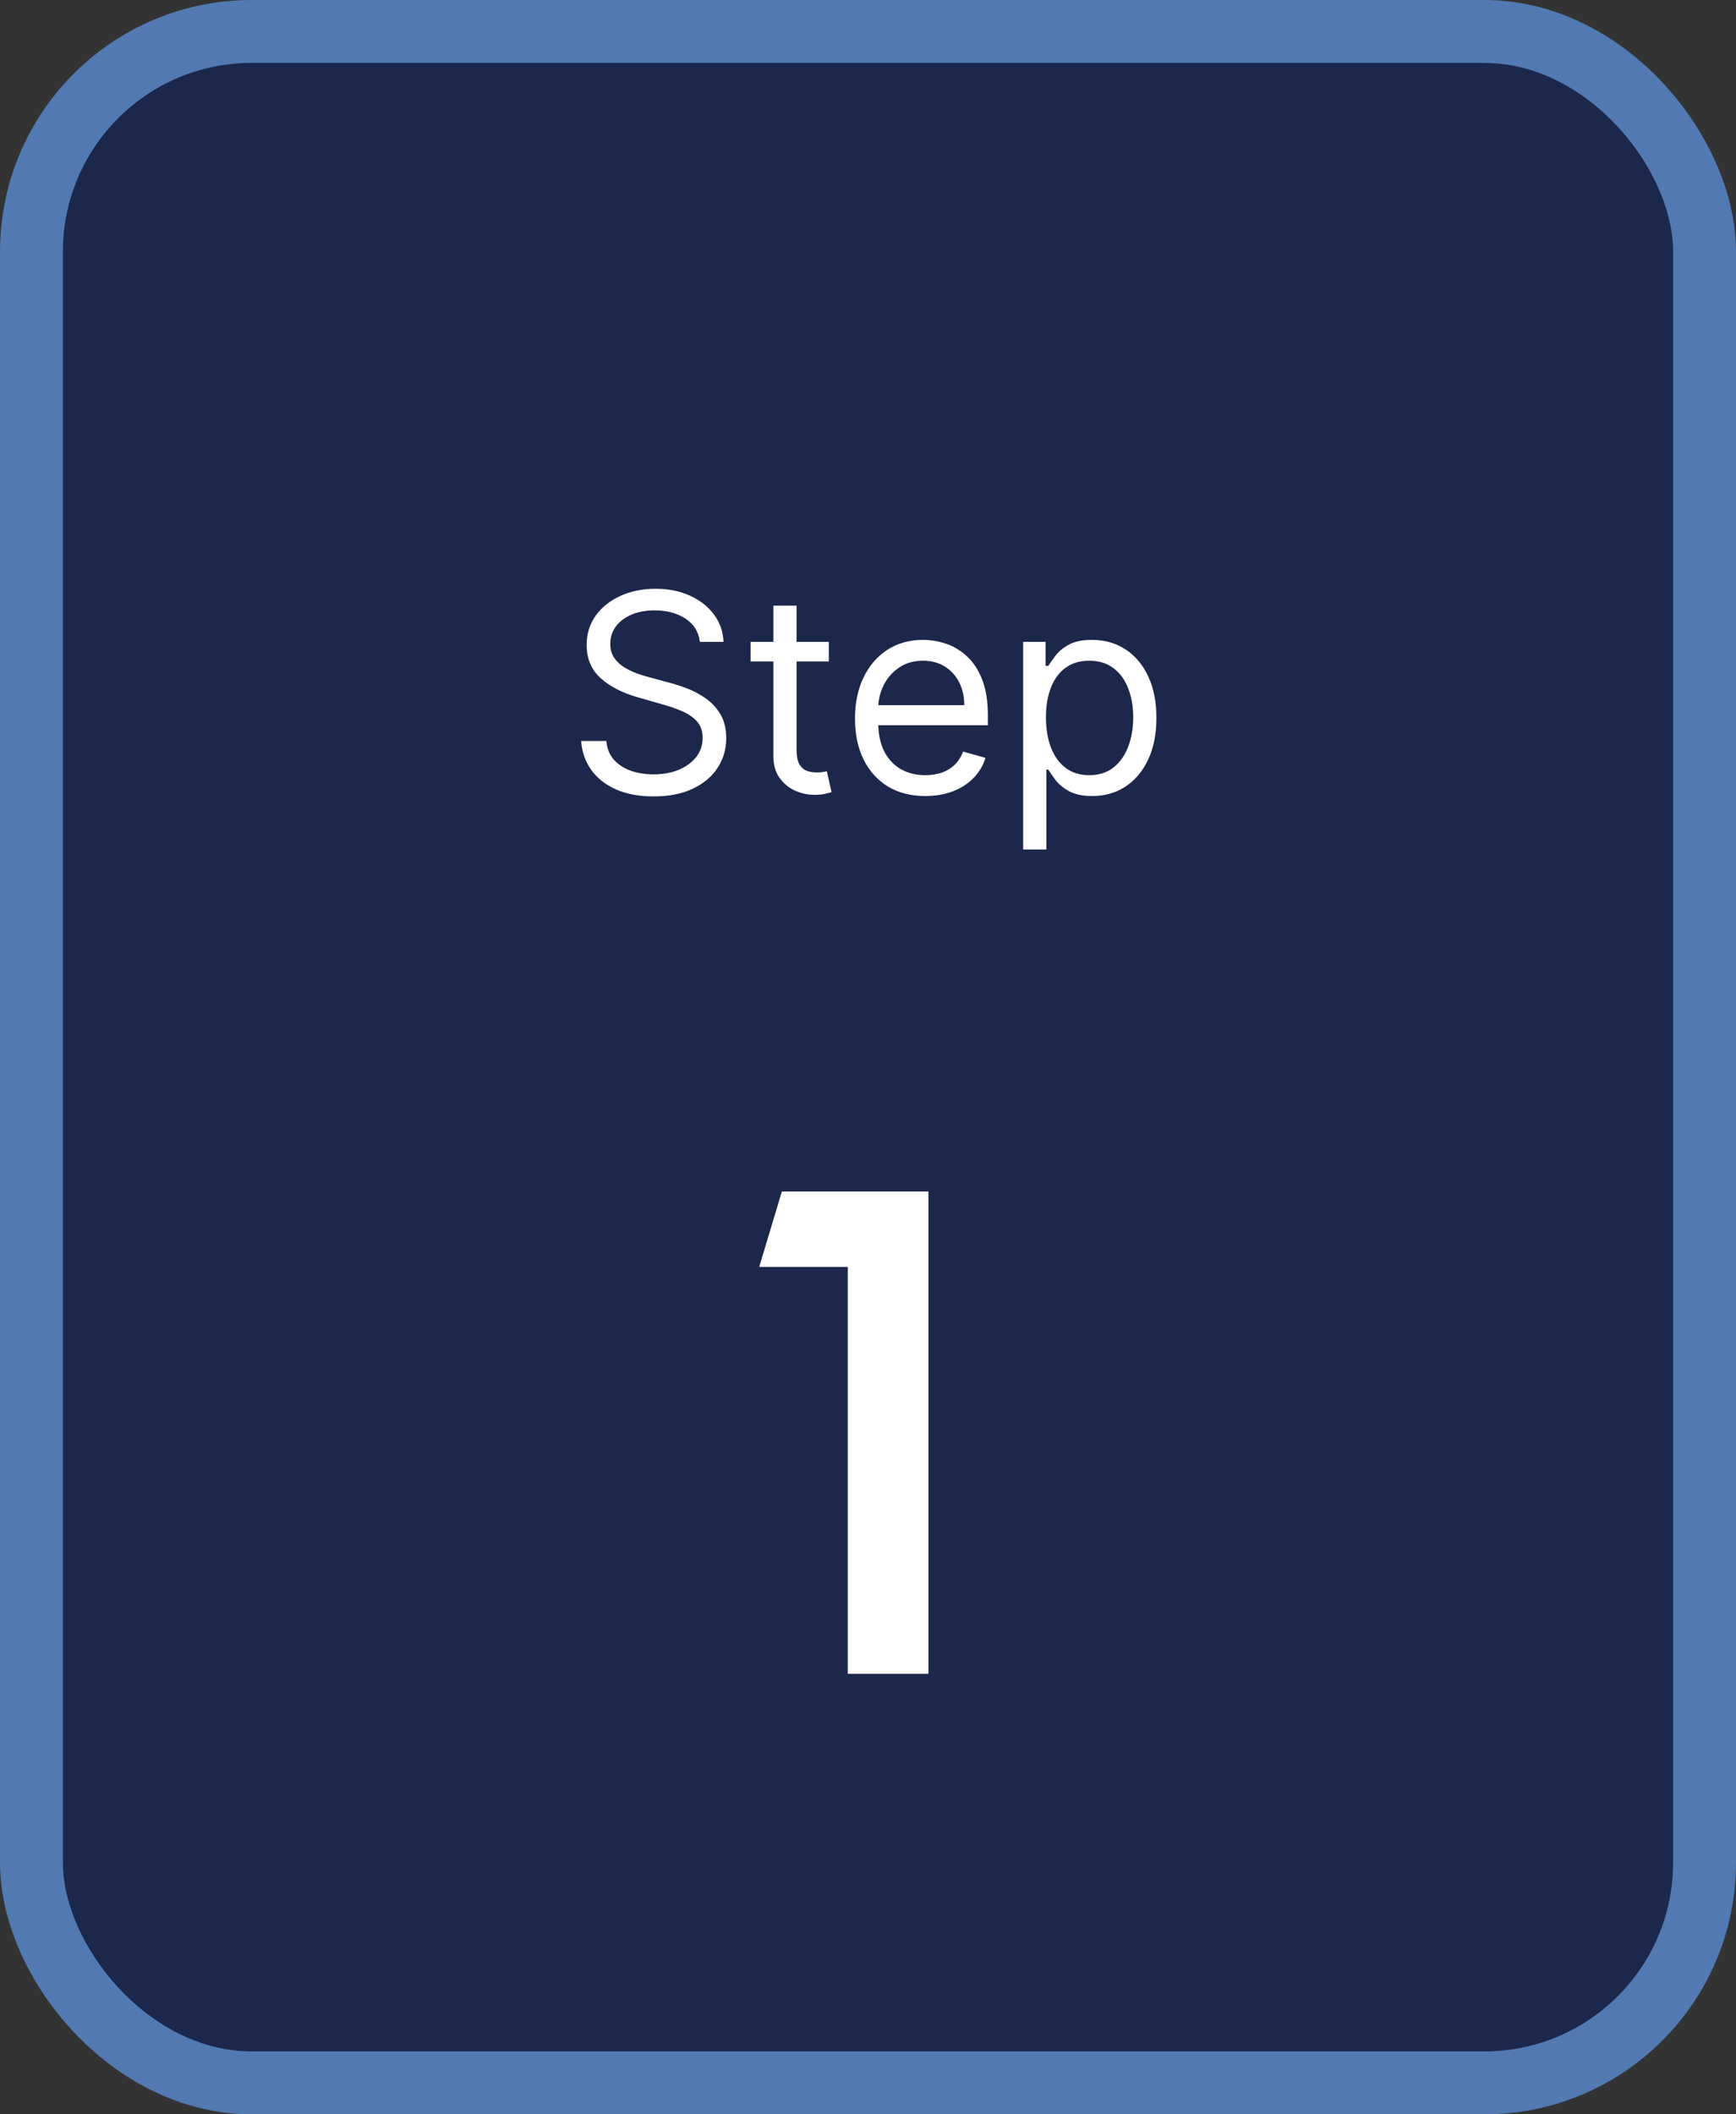
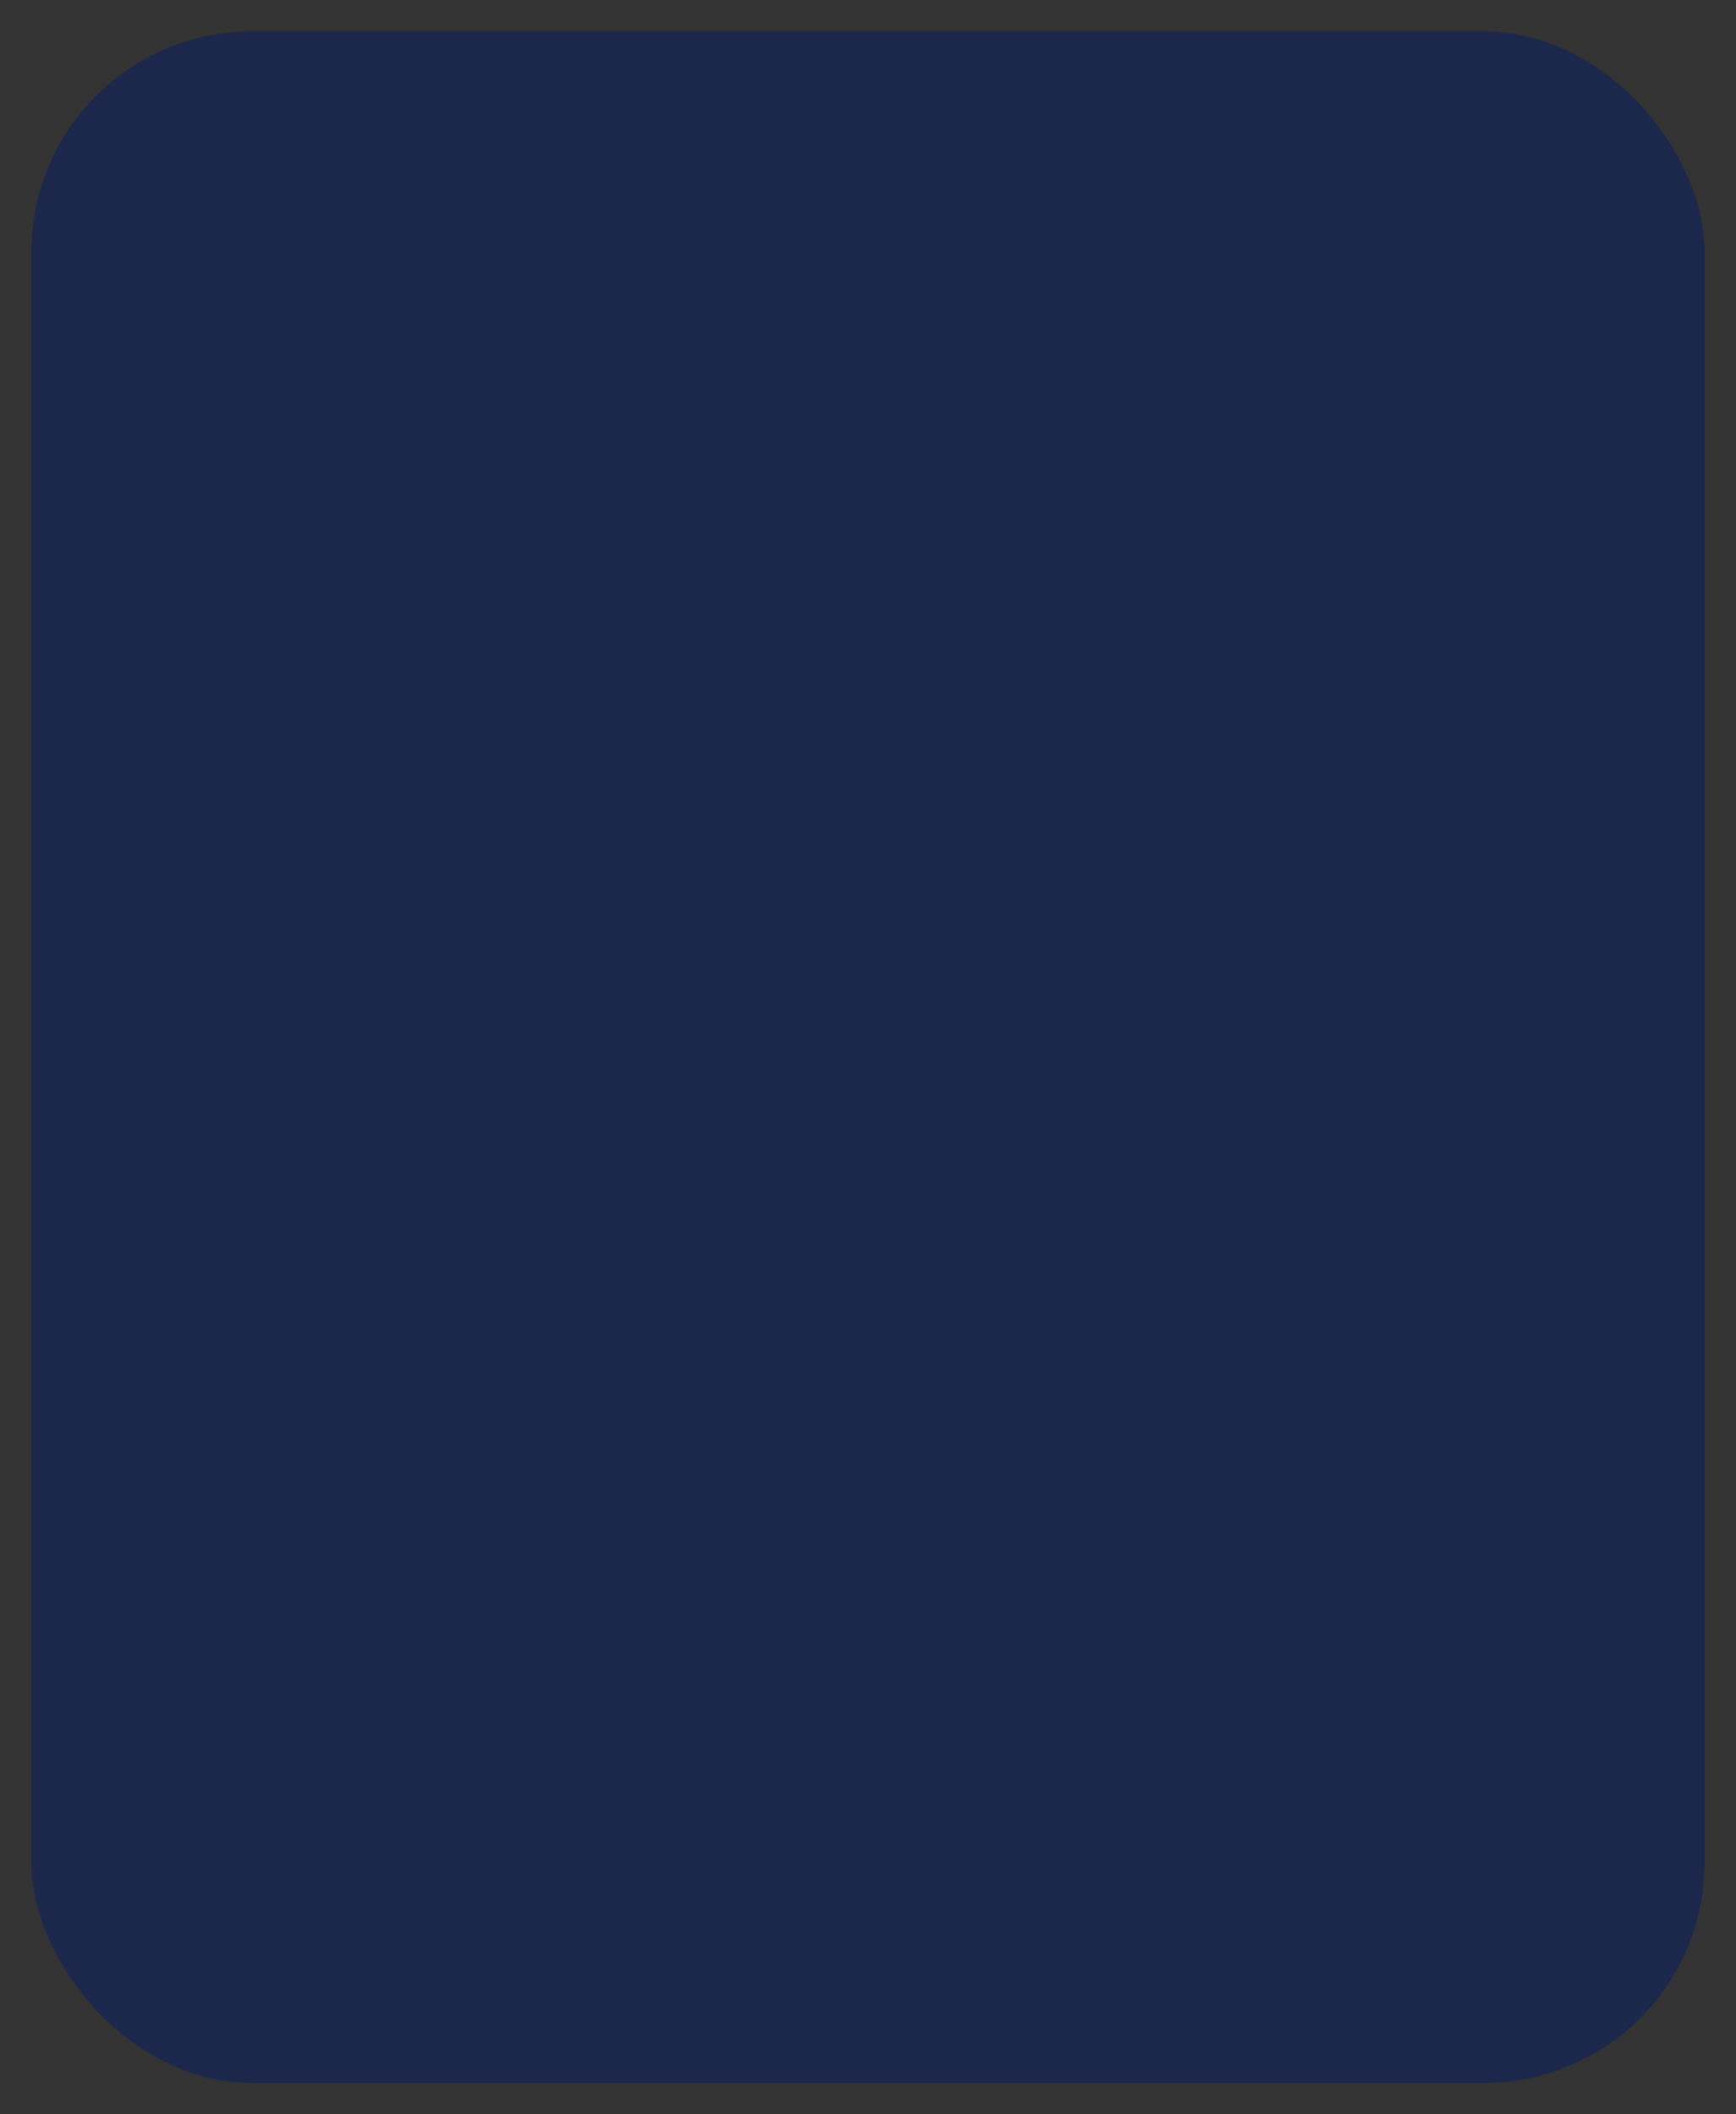
<svg xmlns="http://www.w3.org/2000/svg" width="138" height="168" viewBox="0 0 138 168" fill="none">
  <rect x="0" y="0" width="138" height="168" fill="#333333" stroke="none" />
  <rect x="2.5" y="2.5" width="133" height="163" rx="17.5" fill="#1C274C" />
-   <rect x="2.5" y="2.5" width="133" height="163" rx="17.5" stroke="#507AB1" stroke-width="5" />
-   <path d="M55.636 51C55.542 50.208 55.162 49.594 54.495 49.156C53.828 48.719 53.011 48.5 52.042 48.5C51.334 48.5 50.714 48.615 50.183 48.844C49.657 49.073 49.245 49.388 48.948 49.789C48.657 50.19 48.511 50.646 48.511 51.156C48.511 51.583 48.612 51.95 48.815 52.258C49.024 52.56 49.289 52.812 49.612 53.016C49.935 53.214 50.274 53.378 50.628 53.508C50.982 53.633 51.308 53.734 51.605 53.812L53.23 54.25C53.646 54.359 54.11 54.51 54.62 54.703C55.136 54.896 55.628 55.159 56.097 55.492C56.571 55.82 56.961 56.242 57.269 56.758C57.576 57.273 57.73 57.906 57.73 58.656C57.73 59.521 57.503 60.302 57.05 61C56.602 61.698 55.946 62.253 55.081 62.664C54.222 63.075 53.177 63.281 51.948 63.281C50.802 63.281 49.81 63.096 48.972 62.727C48.138 62.357 47.482 61.841 47.003 61.18C46.529 60.518 46.261 59.75 46.198 58.875H48.198C48.25 59.479 48.453 59.979 48.808 60.375C49.167 60.766 49.62 61.057 50.167 61.25C50.719 61.438 51.313 61.531 51.948 61.531C52.688 61.531 53.352 61.411 53.94 61.172C54.529 60.927 54.995 60.589 55.339 60.156C55.683 59.719 55.855 59.208 55.855 58.625C55.855 58.094 55.706 57.661 55.409 57.328C55.112 56.995 54.722 56.724 54.237 56.516C53.753 56.307 53.23 56.125 52.667 55.969L50.698 55.406C49.448 55.047 48.459 54.534 47.73 53.867C47 53.2 46.636 52.328 46.636 51.25C46.636 50.354 46.878 49.573 47.362 48.906C47.852 48.234 48.508 47.714 49.331 47.344C50.159 46.969 51.084 46.781 52.105 46.781C53.136 46.781 54.052 46.966 54.855 47.336C55.657 47.7 56.292 48.2 56.761 48.836C57.235 49.471 57.485 50.193 57.511 51H55.636ZM65.884 51V52.562H59.665V51H65.884ZM61.477 48.125H63.321V59.562C63.321 60.083 63.397 60.474 63.548 60.734C63.704 60.99 63.902 61.161 64.142 61.25C64.386 61.333 64.644 61.375 64.915 61.375C65.118 61.375 65.285 61.365 65.415 61.344C65.545 61.318 65.649 61.297 65.728 61.281L66.103 62.938C65.978 62.984 65.803 63.031 65.579 63.078C65.355 63.13 65.071 63.156 64.728 63.156C64.207 63.156 63.696 63.044 63.196 62.82C62.702 62.596 62.29 62.255 61.962 61.797C61.639 61.339 61.477 60.76 61.477 60.062V48.125ZM73.56 63.25C72.403 63.25 71.406 62.995 70.567 62.484C69.734 61.969 69.091 61.25 68.638 60.328C68.19 59.401 67.966 58.323 67.966 57.094C67.966 55.865 68.19 54.781 68.638 53.844C69.091 52.901 69.721 52.167 70.528 51.641C71.341 51.109 72.289 50.844 73.372 50.844C73.997 50.844 74.614 50.948 75.224 51.156C75.833 51.365 76.388 51.703 76.888 52.172C77.388 52.635 77.786 53.25 78.083 54.016C78.38 54.781 78.528 55.724 78.528 56.844V57.625H69.278V56.031H76.653C76.653 55.354 76.518 54.75 76.247 54.219C75.981 53.688 75.601 53.268 75.106 52.961C74.617 52.654 74.039 52.5 73.372 52.5C72.638 52.5 72.002 52.682 71.466 53.047C70.935 53.406 70.526 53.875 70.239 54.453C69.953 55.031 69.81 55.651 69.81 56.312V57.375C69.81 58.281 69.966 59.05 70.278 59.68C70.596 60.305 71.036 60.781 71.599 61.109C72.161 61.432 72.815 61.594 73.56 61.594C74.044 61.594 74.481 61.526 74.872 61.391C75.268 61.25 75.609 61.042 75.895 60.766C76.182 60.484 76.403 60.135 76.56 59.719L78.341 60.219C78.153 60.823 77.838 61.354 77.395 61.812C76.953 62.266 76.406 62.62 75.755 62.875C75.104 63.125 74.372 63.25 73.56 63.25ZM81.333 67.5V51H83.114V52.906H83.333C83.468 52.698 83.656 52.432 83.895 52.109C84.14 51.781 84.489 51.49 84.942 51.234C85.401 50.974 86.02 50.844 86.802 50.844C87.812 50.844 88.703 51.096 89.474 51.602C90.245 52.107 90.846 52.823 91.278 53.75C91.711 54.677 91.927 55.771 91.927 57.031C91.927 58.302 91.711 59.404 91.278 60.336C90.846 61.263 90.247 61.982 89.481 62.492C88.716 62.997 87.833 63.25 86.833 63.25C86.062 63.25 85.445 63.122 84.981 62.867C84.518 62.607 84.161 62.312 83.911 61.984C83.661 61.651 83.468 61.375 83.333 61.156H83.177V67.5H81.333ZM83.145 57C83.145 57.906 83.278 58.706 83.544 59.398C83.81 60.086 84.198 60.625 84.708 61.016C85.218 61.401 85.843 61.594 86.583 61.594C87.354 61.594 87.997 61.391 88.513 60.984C89.034 60.573 89.424 60.021 89.685 59.328C89.95 58.63 90.083 57.854 90.083 57C90.083 56.156 89.953 55.396 89.692 54.719C89.437 54.036 89.049 53.497 88.528 53.102C88.013 52.7 87.364 52.5 86.583 52.5C85.833 52.5 85.203 52.69 84.692 53.07C84.182 53.445 83.796 53.971 83.536 54.648C83.276 55.32 83.145 56.104 83.145 57ZM67.389 100.666H60.352L62.152 94.677H73.807V133H67.389V100.666Z" fill="white" />
</svg>